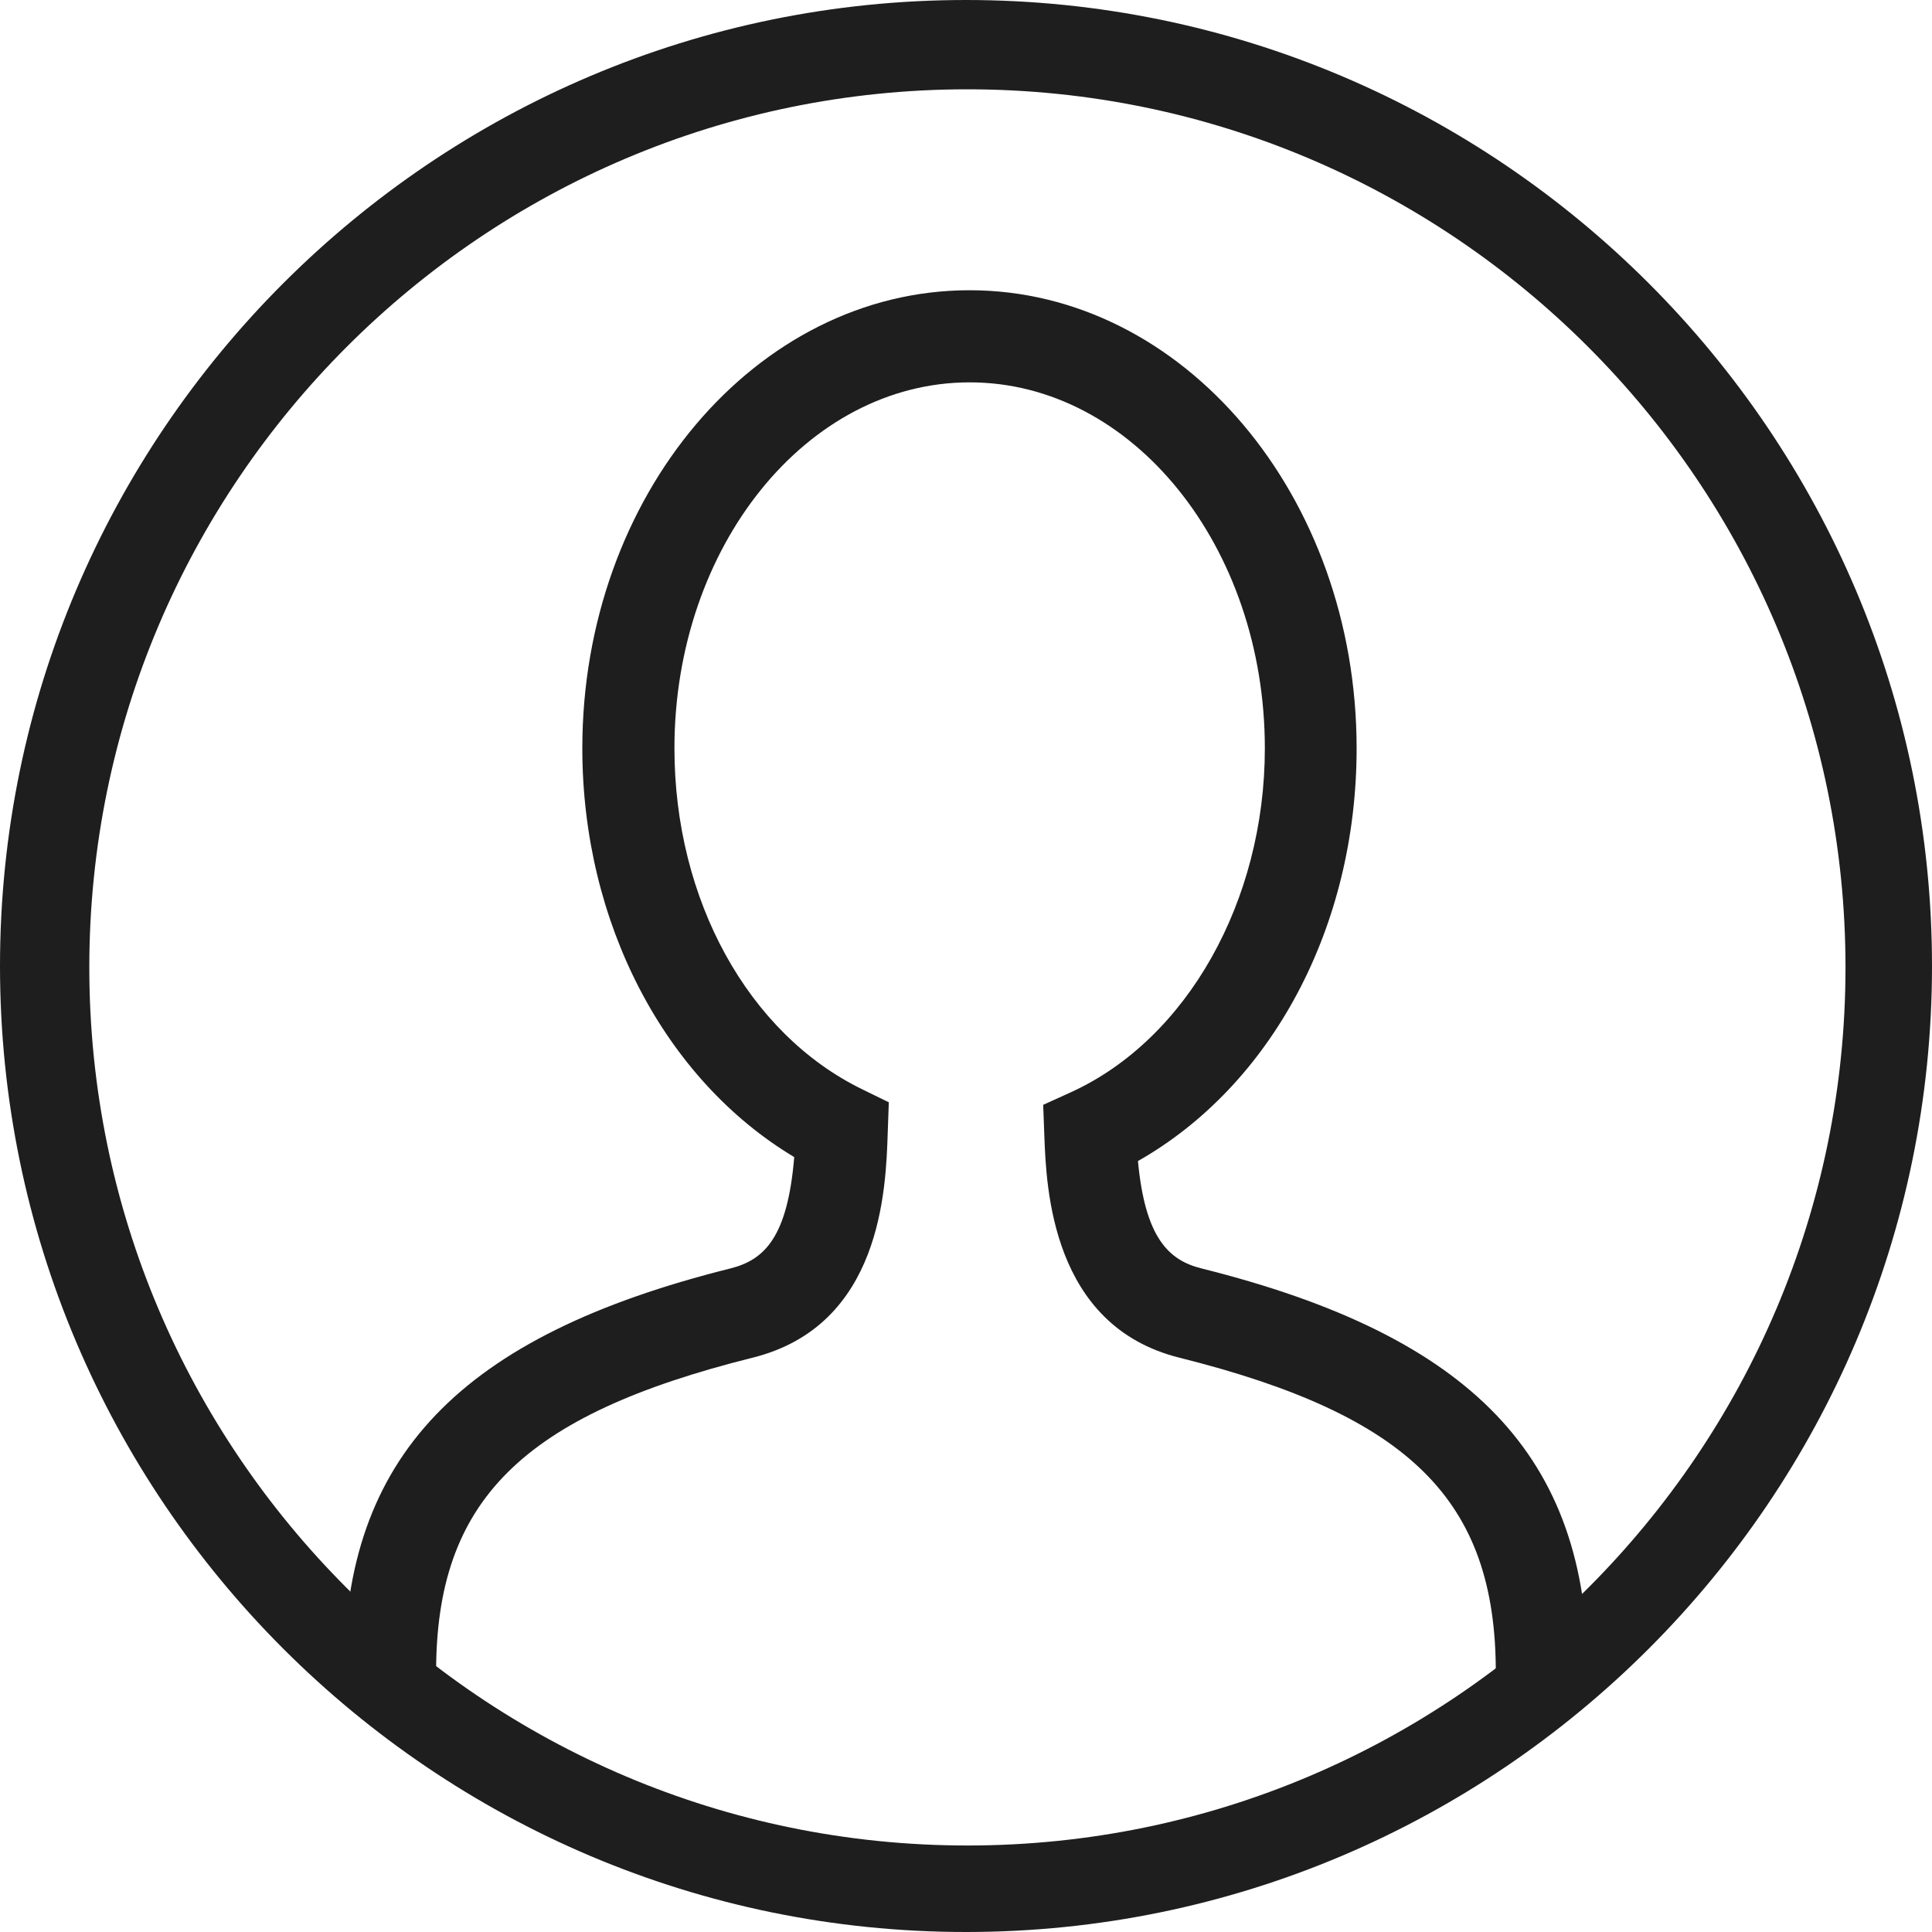
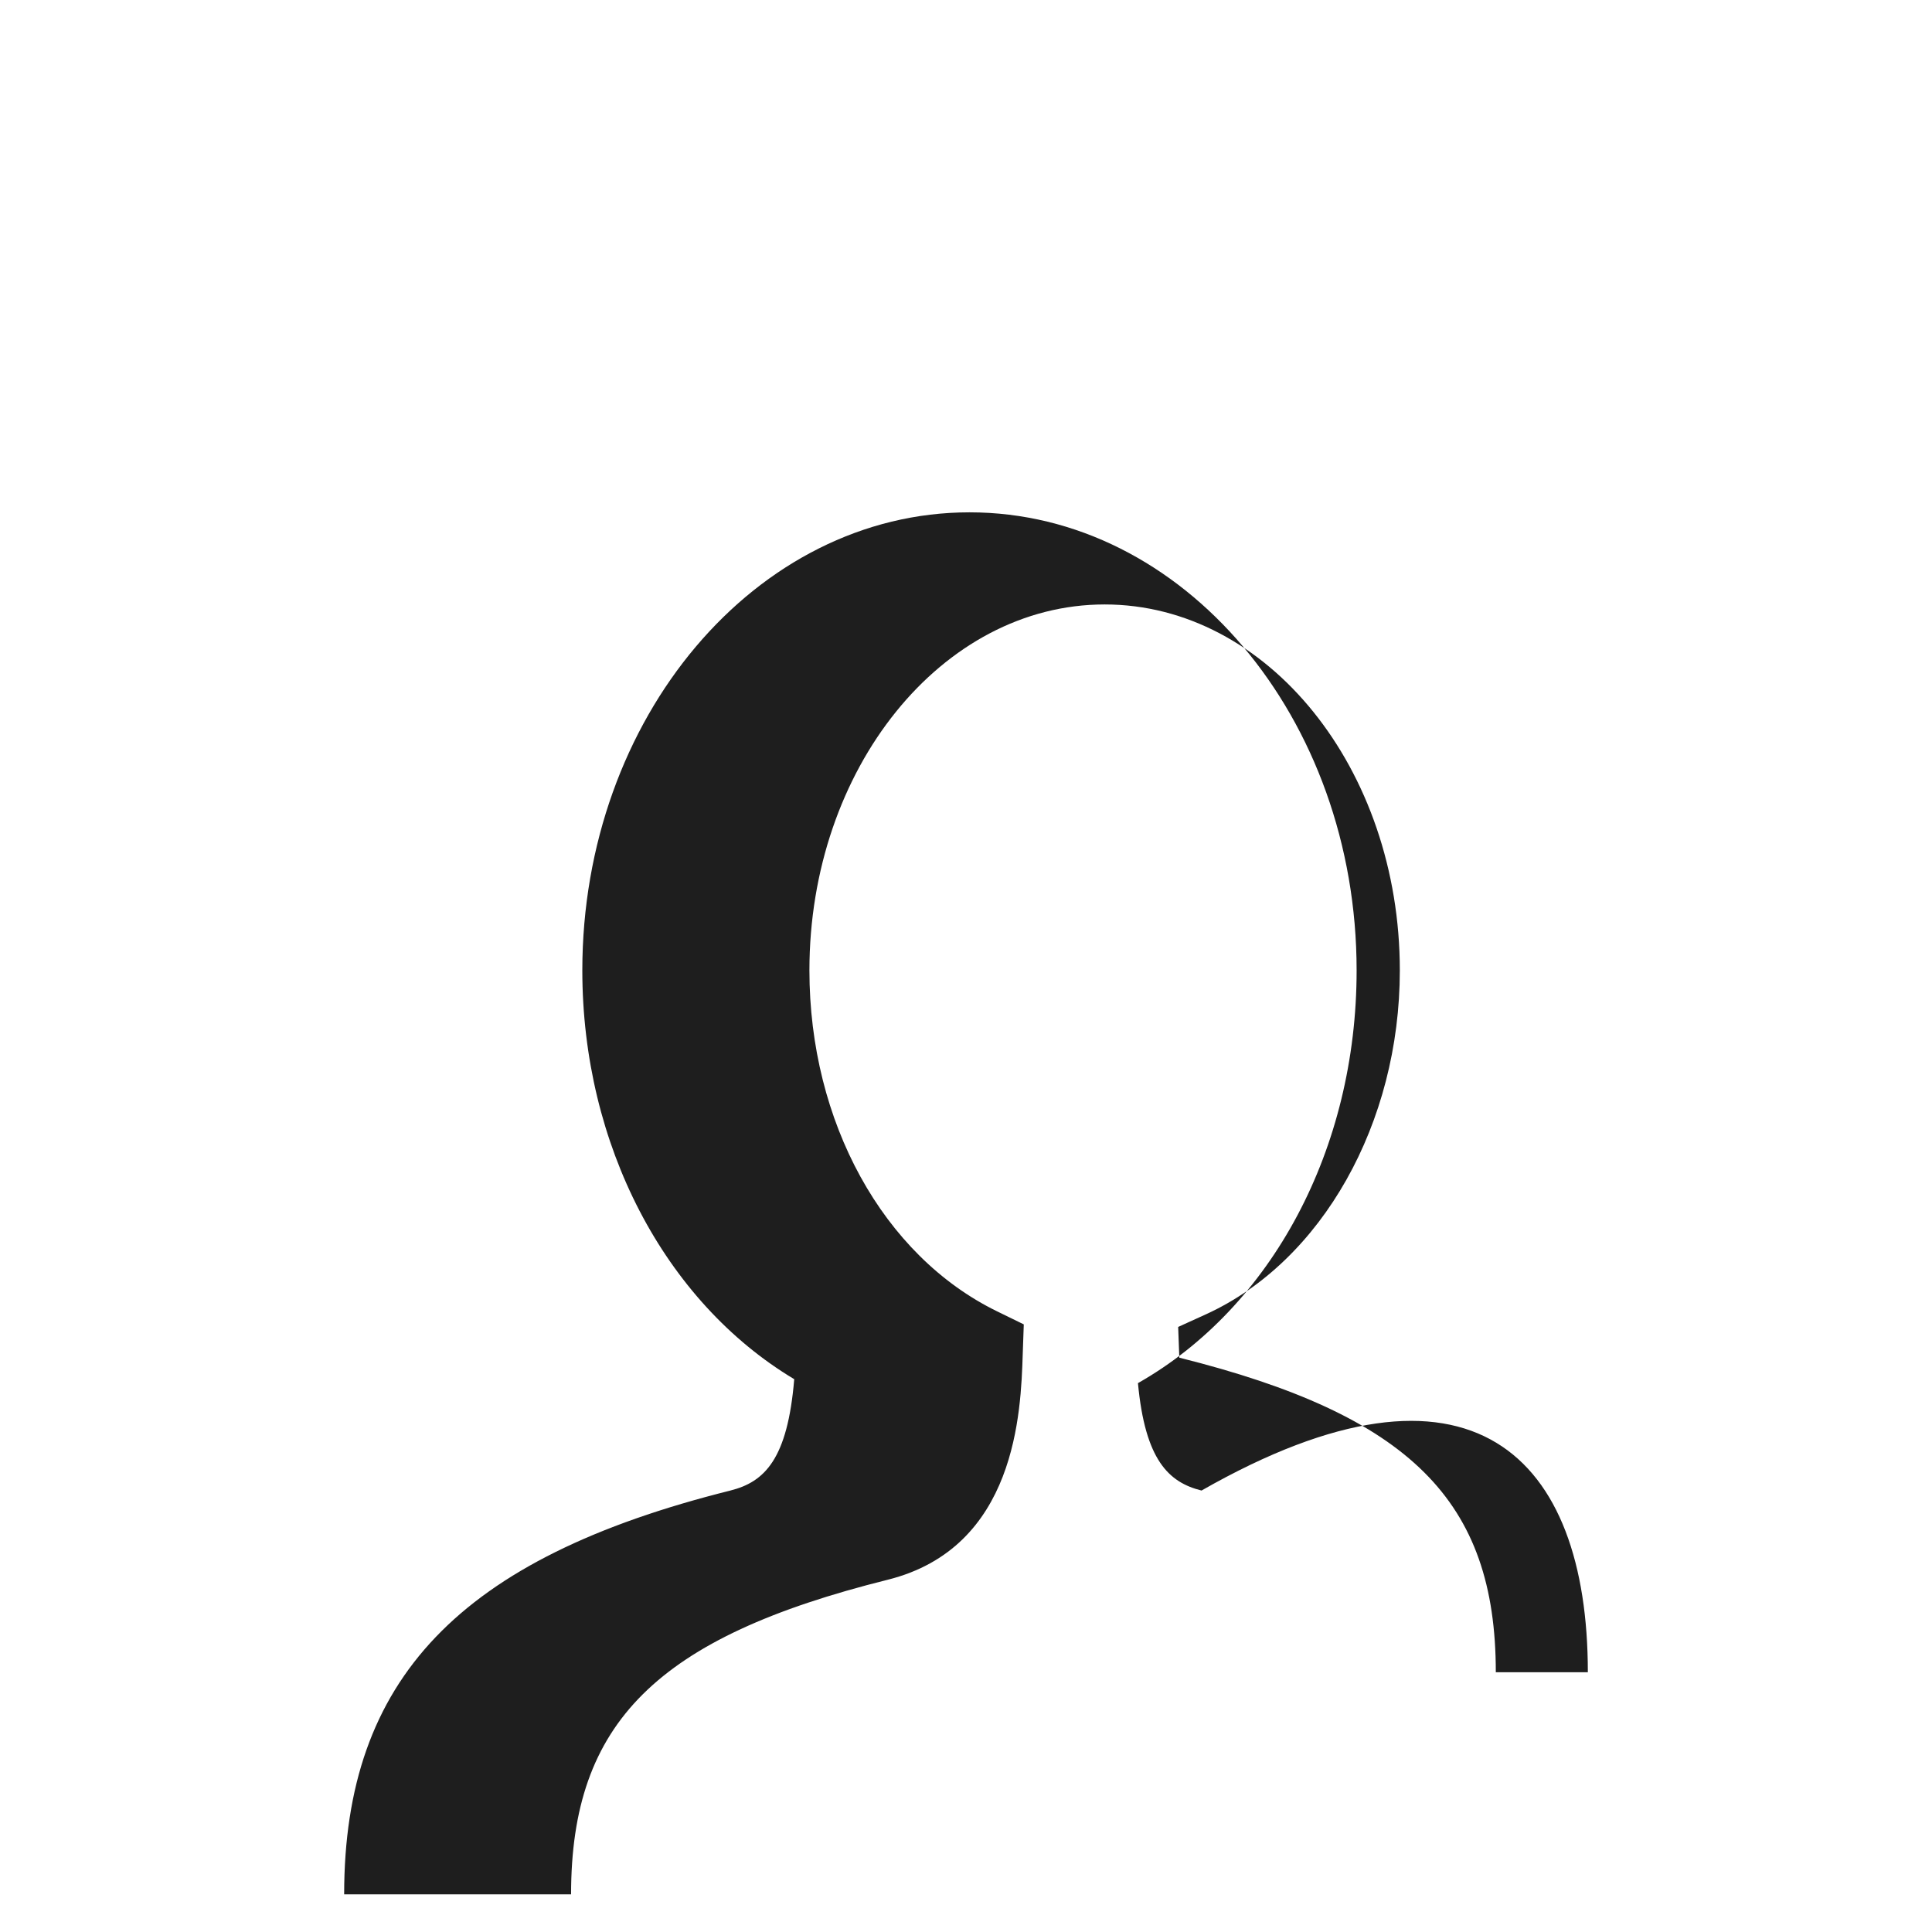
<svg xmlns="http://www.w3.org/2000/svg" version="1.1" id="レイヤー_1" x="0px" y="0px" width="22px" height="22px" viewBox="0 0 22 22" enable-background="new 0 0 22 22" xml:space="preserve">
-   <path fill="#1E1E1E" d="M18.081,19.042h-1.048c0-1.954-0.977-2.925-3.604-3.582c-1.457-0.364-1.515-1.937-1.537-2.529l-0.013-0.35  l0.319-0.145c1.319-0.603,2.205-2.176,2.205-3.915c0-2.298-1.508-4.167-3.361-4.167c-1.854,0-3.362,1.87-3.362,4.167  c0,1.725,0.839,3.248,2.136,3.882l0.305,0.149l-0.012,0.34c-0.021,0.658-0.073,2.202-1.538,2.568  c-2.628,0.656-3.605,1.627-3.605,3.582H3.919c0-2.452,1.315-3.828,4.398-4.598c0.389-0.098,0.651-0.355,0.727-1.268  c-1.476-0.884-2.413-2.669-2.413-4.655c0-2.876,1.978-5.216,4.409-5.216c2.431,0,4.408,2.34,4.408,5.216  c0,2.033-0.966,3.835-2.49,4.7c0.082,0.876,0.35,1.13,0.724,1.223C16.765,15.214,18.081,16.59,18.081,19.042z" />
-   <path fill="#1E1E1E" d="M11,22C4.935,22,0,17.065,0,11C0,4.935,4.935,0,11,0c6.065,0,11,4.935,11,11C22,17.065,17.065,22,11,22z   M11.016,1.017c-5.514,0-9.999,4.486-9.999,9.999c0,5.515,4.486,9.999,9.999,9.999c5.514,0,9.999-4.485,9.999-9.999  C21.015,5.502,16.529,1.017,11.016,1.017z" />
+   <path fill="#1E1E1E" d="M18.081,19.042h-1.048c0-1.954-0.977-2.925-3.604-3.582l-0.013-0.35  l0.319-0.145c1.319-0.603,2.205-2.176,2.205-3.915c0-2.298-1.508-4.167-3.361-4.167c-1.854,0-3.362,1.87-3.362,4.167  c0,1.725,0.839,3.248,2.136,3.882l0.305,0.149l-0.012,0.34c-0.021,0.658-0.073,2.202-1.538,2.568  c-2.628,0.656-3.605,1.627-3.605,3.582H3.919c0-2.452,1.315-3.828,4.398-4.598c0.389-0.098,0.651-0.355,0.727-1.268  c-1.476-0.884-2.413-2.669-2.413-4.655c0-2.876,1.978-5.216,4.409-5.216c2.431,0,4.408,2.34,4.408,5.216  c0,2.033-0.966,3.835-2.49,4.7c0.082,0.876,0.35,1.13,0.724,1.223C16.765,15.214,18.081,16.59,18.081,19.042z" />
</svg>